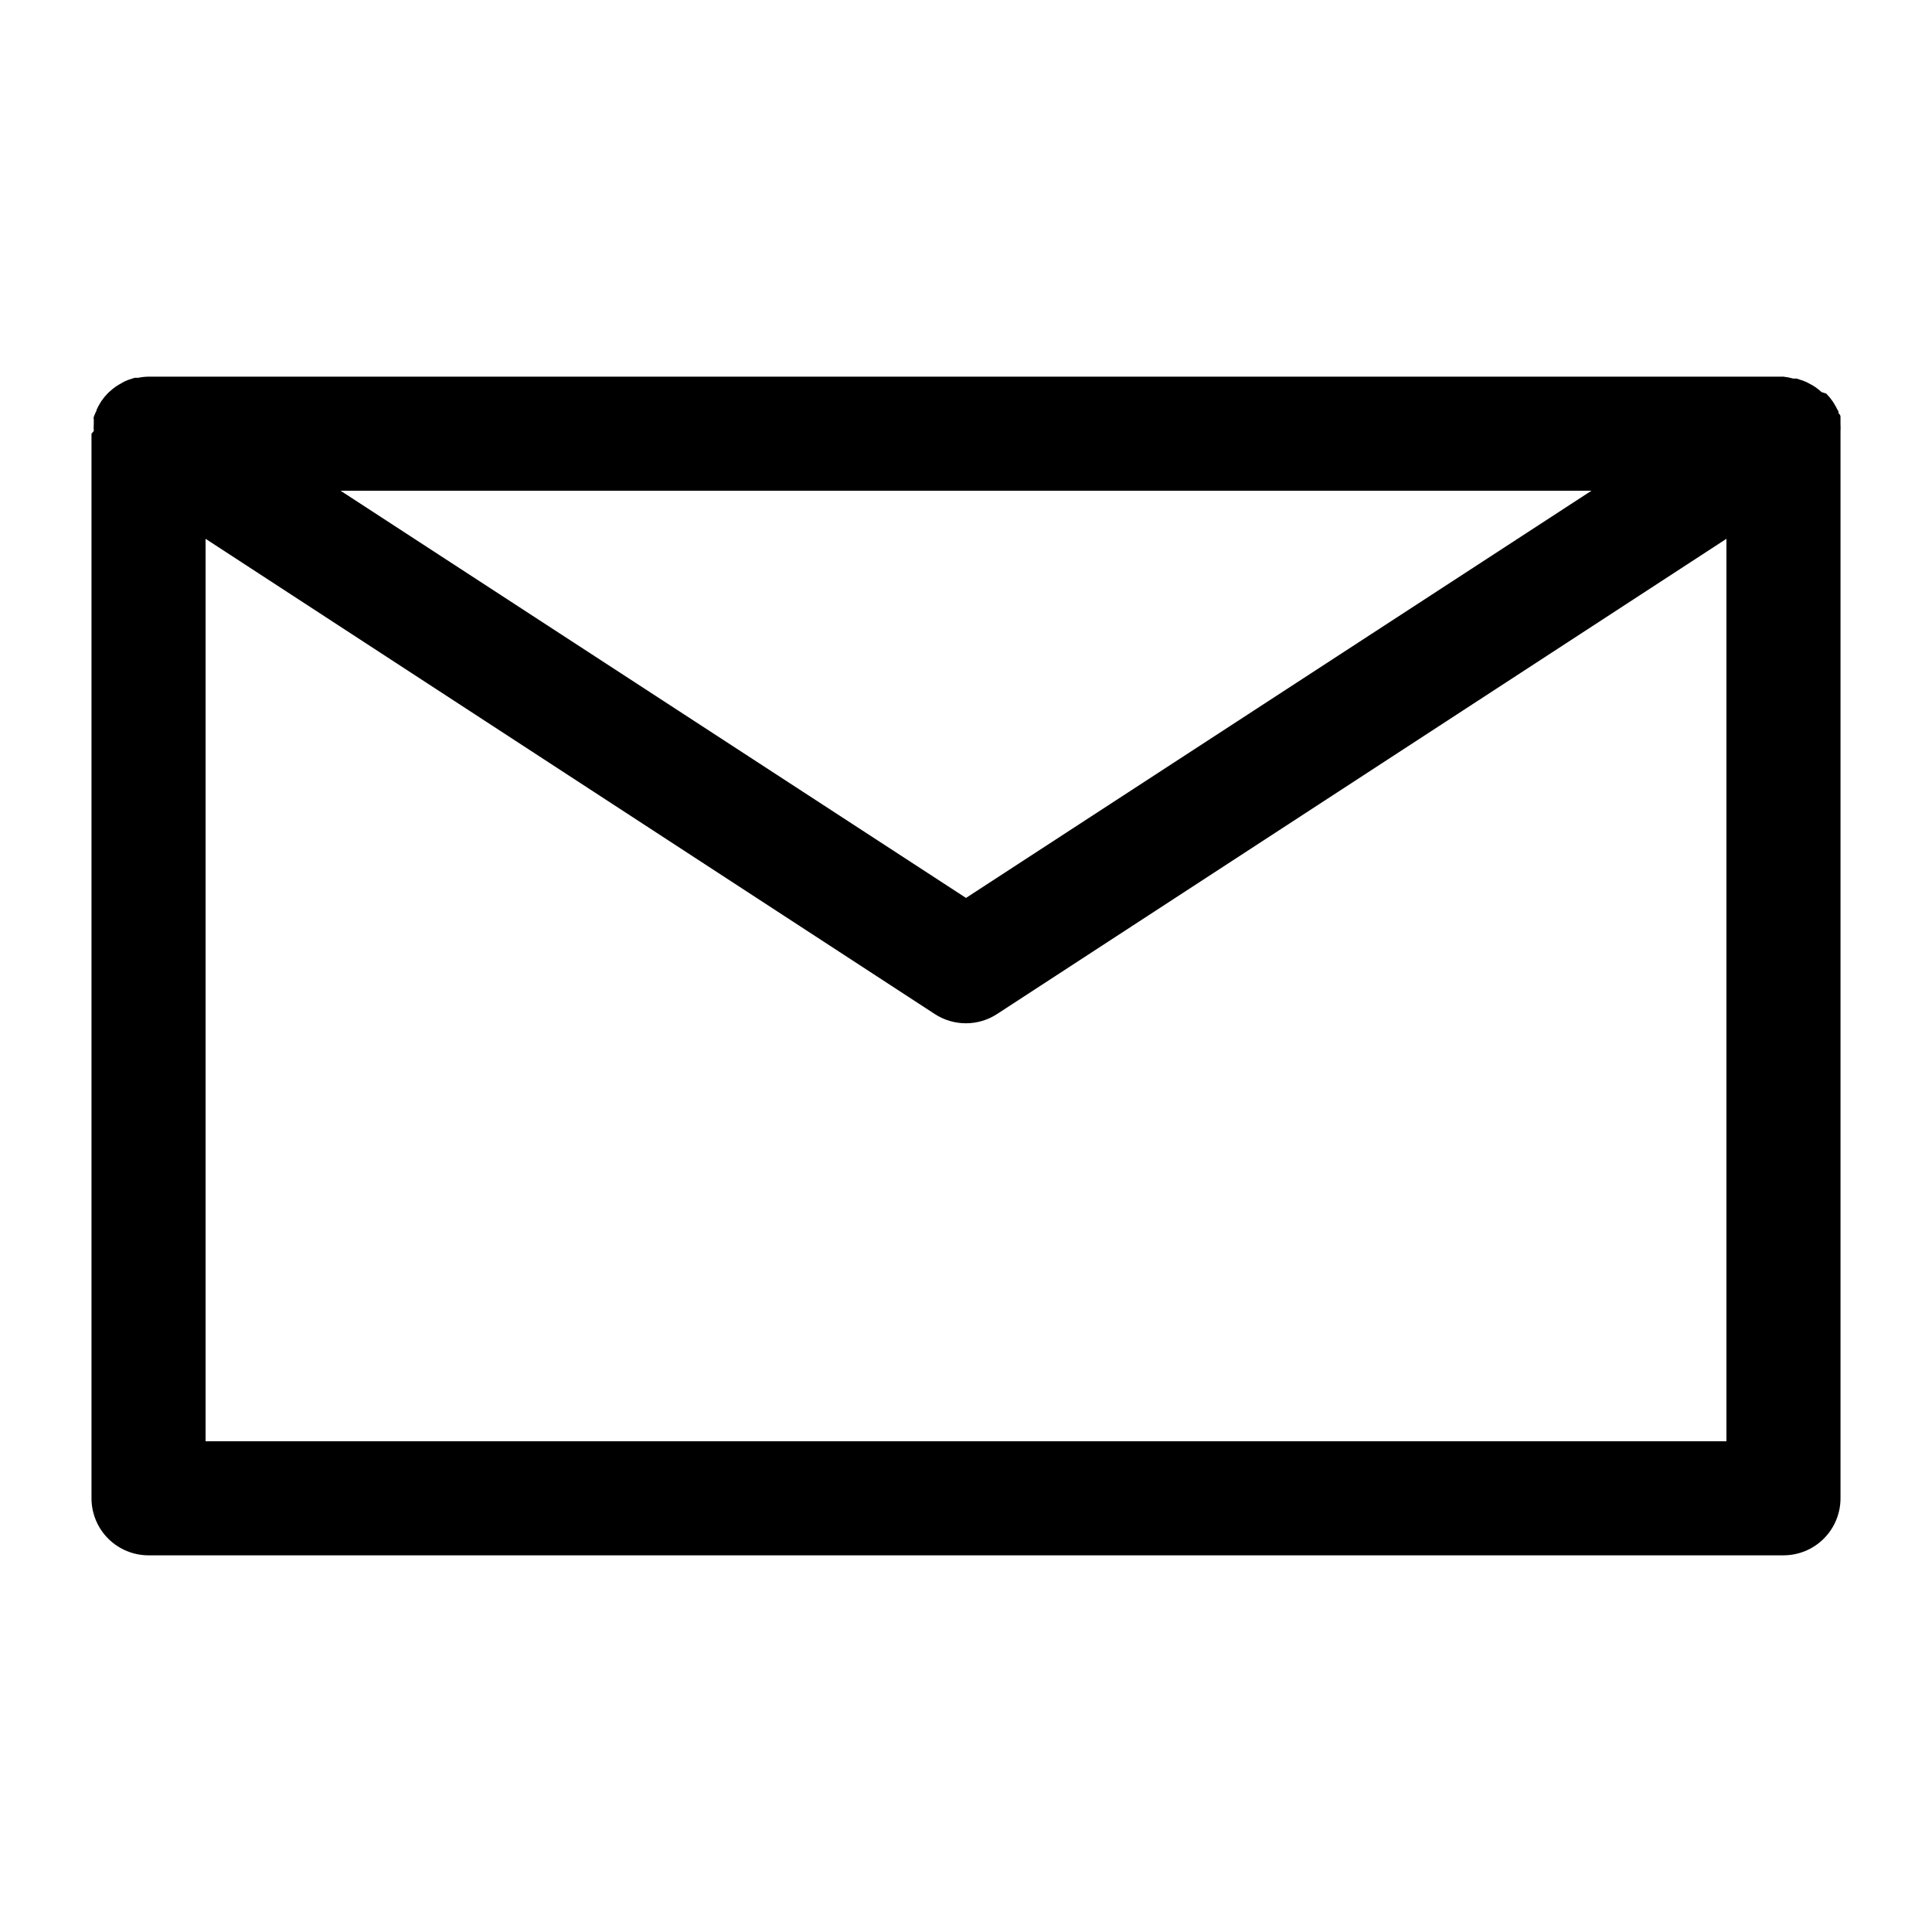
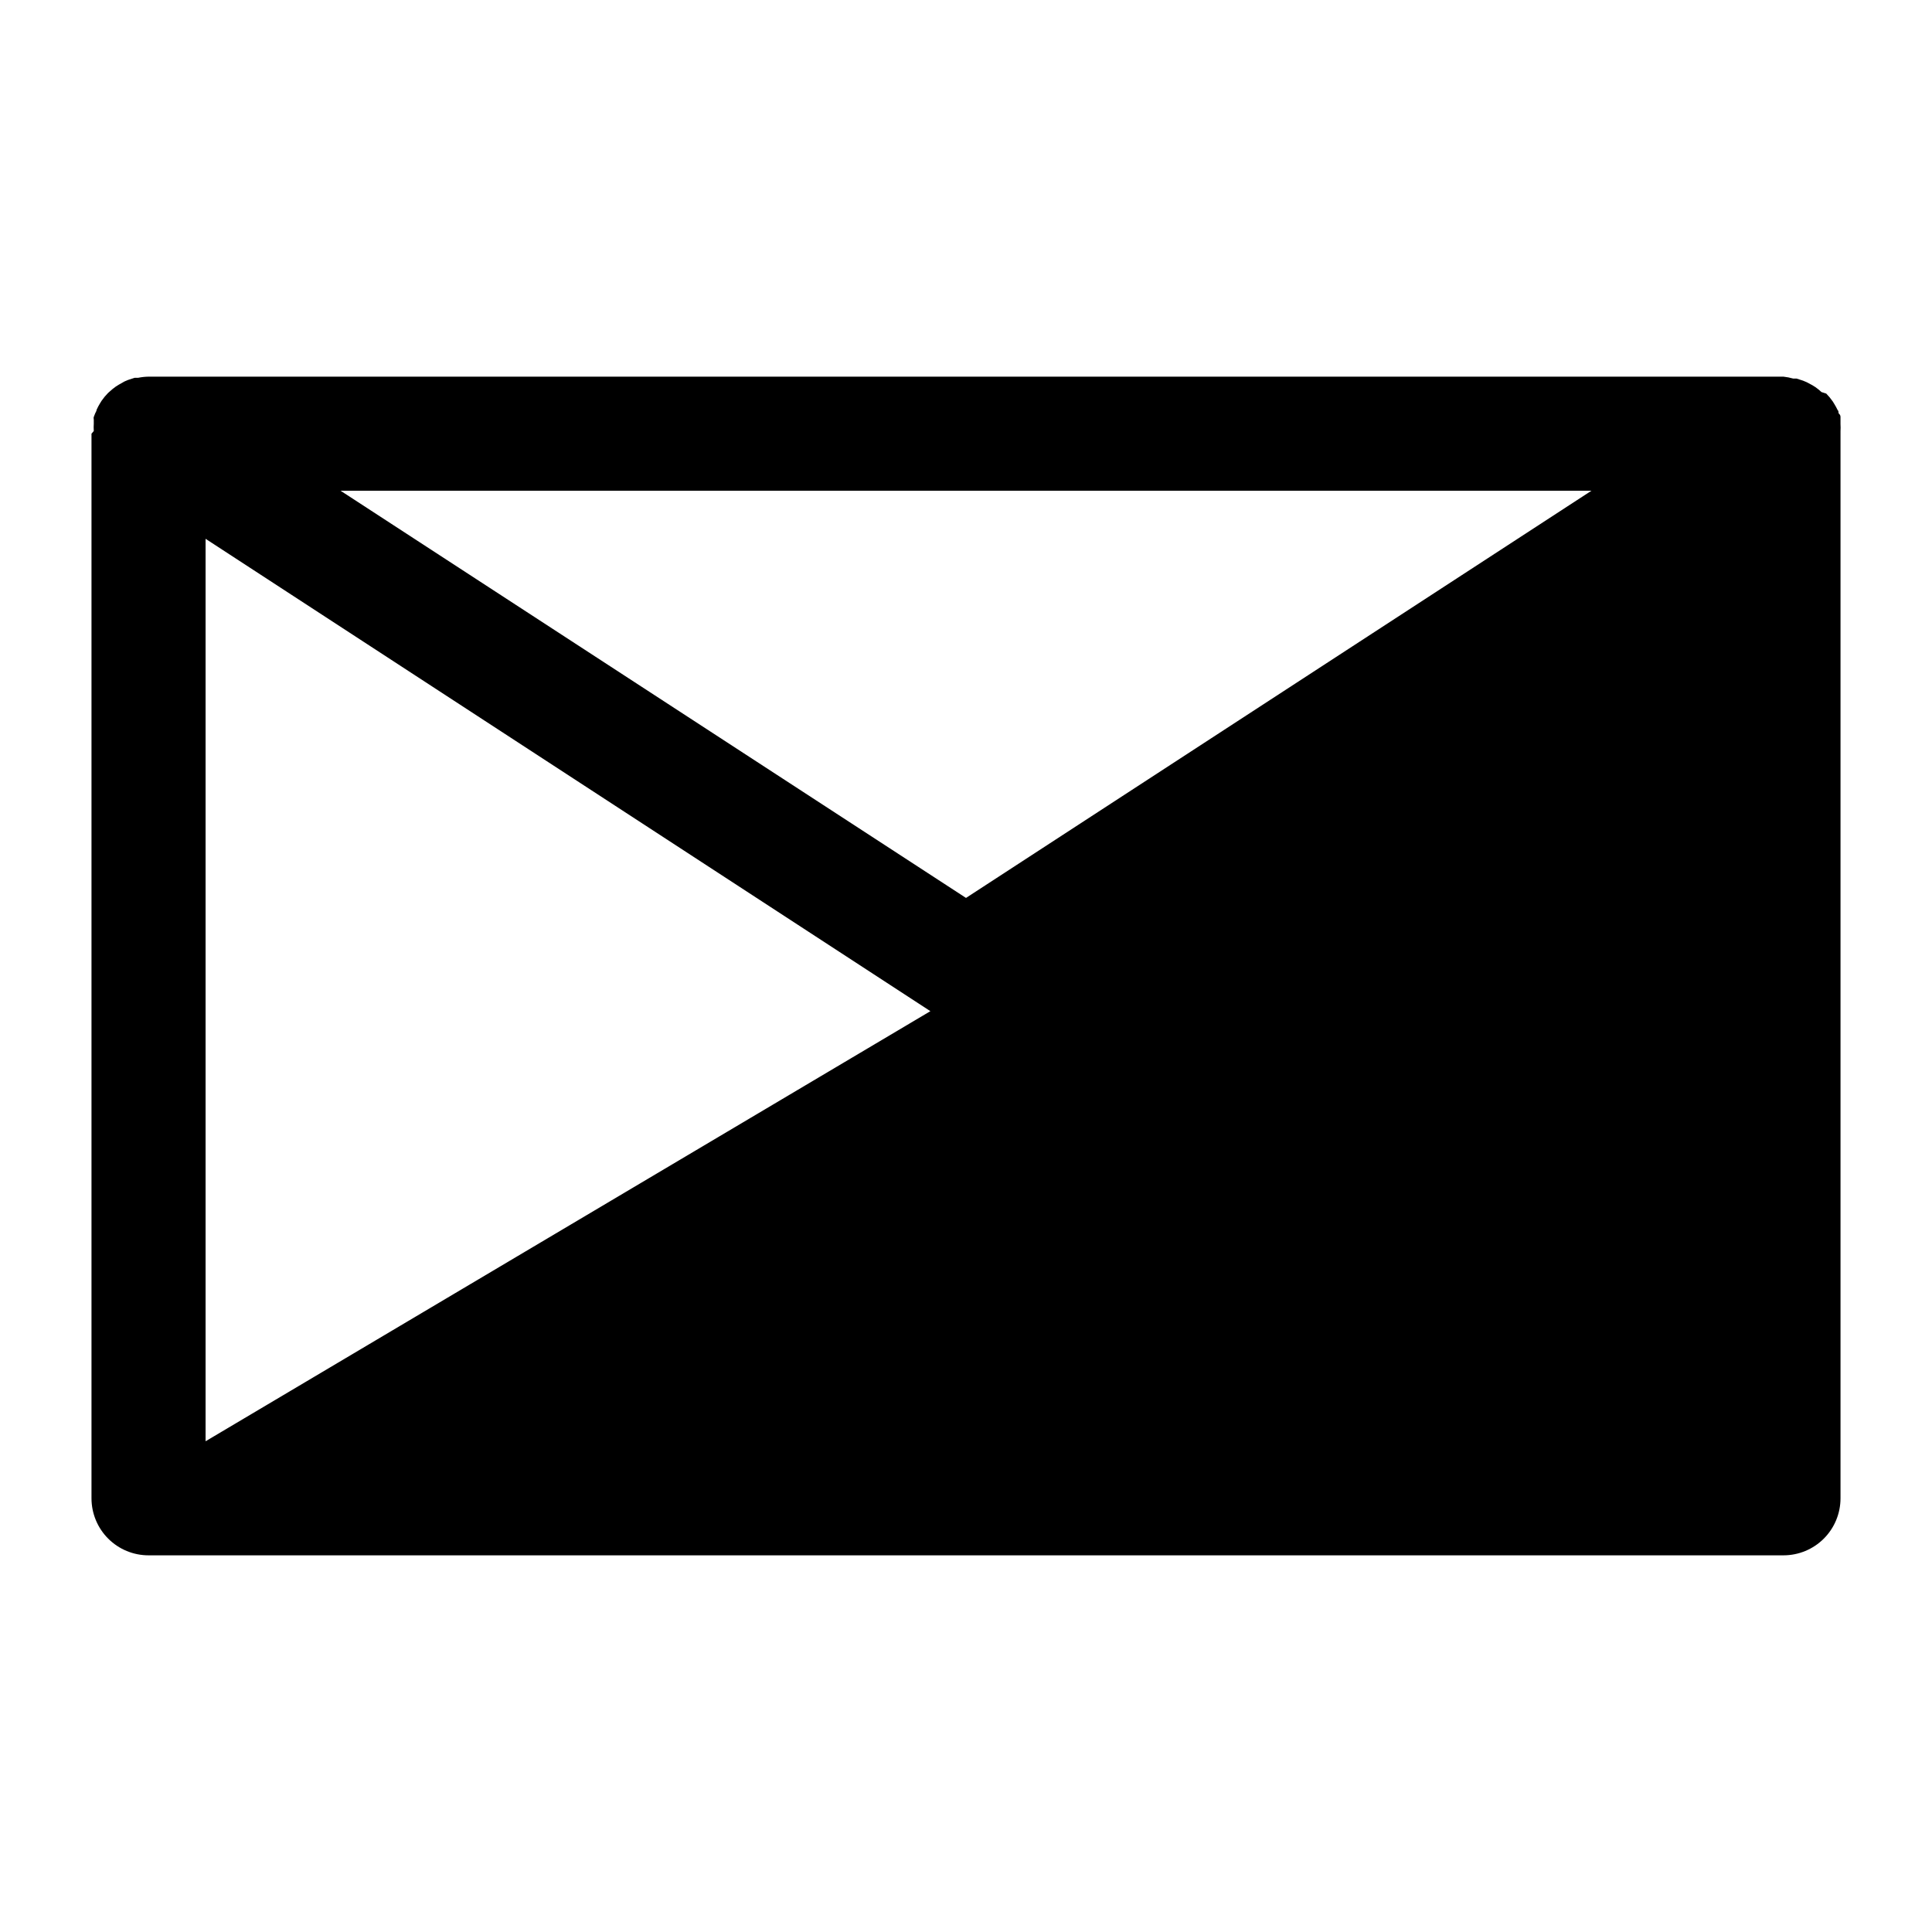
<svg xmlns="http://www.w3.org/2000/svg" fill="#000000" width="800px" height="800px" version="1.1" viewBox="144 144 512 512">
-   <path d="m631.75 258.33c0.043-0.656 0.043-1.312 0-1.965v-1.059-0.707c0-0.25 0-0.605-0.352-0.906-0.352-0.301 0-0.656-0.402-1.008-0.27-0.57-0.57-1.125-0.906-1.66l-0.402-0.656h-0.004c-0.508-0.738-1.082-1.43-1.711-2.066l-1.262-0.402c-0.504-0.473-1.043-0.91-1.609-1.309l-0.805-0.504-1.512-0.805-0.957-0.402-1.715-0.555h-0.906v-0.004c-0.84-0.242-1.699-0.41-2.57-0.504h-433.28c-0.93 0.016-1.859 0.117-2.769 0.305h-0.906l-1.715 0.555-0.957 0.402-1.512 0.855-0.805 0.504c-0.566 0.398-1.105 0.836-1.613 1.309l-0.453 0.402c-0.629 0.637-1.203 1.328-1.711 2.066l-0.402 0.656h-0.004c-0.336 0.551-0.641 1.121-0.906 1.711 0 0.301-0.25 0.656-0.402 1.008-0.152 0.352-0.25 0.605-0.352 0.906-0.102 0.301 0 0.453 0 0.707v1.059c-0.043 0.652-0.043 1.309 0 1.965l-0.605 0.707v282.13c0 4.008 1.594 7.852 4.426 10.688 2.836 2.832 6.68 4.426 10.688 4.426h433.28c4.008 0 7.852-1.594 10.688-4.426 2.836-2.836 4.426-6.68 4.426-10.688v-282.13-0.605zm-66 15.719-165.75 107.91-165.75-107.91zm-367.27 251.9v-239.16l193.26 125.95h-0.004c2.453 1.594 5.316 2.441 8.238 2.441 2.926 0 5.785-0.848 8.238-2.441l193.31-125.95v239.16z" />
+   <path d="m631.75 258.33c0.043-0.656 0.043-1.312 0-1.965v-1.059-0.707c0-0.25 0-0.605-0.352-0.906-0.352-0.301 0-0.656-0.402-1.008-0.27-0.57-0.57-1.125-0.906-1.66l-0.402-0.656h-0.004c-0.508-0.738-1.082-1.43-1.711-2.066l-1.262-0.402c-0.504-0.473-1.043-0.91-1.609-1.309l-0.805-0.504-1.512-0.805-0.957-0.402-1.715-0.555h-0.906v-0.004c-0.84-0.242-1.699-0.41-2.57-0.504h-433.28c-0.93 0.016-1.859 0.117-2.769 0.305h-0.906l-1.715 0.555-0.957 0.402-1.512 0.855-0.805 0.504c-0.566 0.398-1.105 0.836-1.613 1.309l-0.453 0.402c-0.629 0.637-1.203 1.328-1.711 2.066l-0.402 0.656h-0.004c-0.336 0.551-0.641 1.121-0.906 1.711 0 0.301-0.25 0.656-0.402 1.008-0.152 0.352-0.25 0.605-0.352 0.906-0.102 0.301 0 0.453 0 0.707v1.059c-0.043 0.652-0.043 1.309 0 1.965l-0.605 0.707v282.13c0 4.008 1.594 7.852 4.426 10.688 2.836 2.832 6.68 4.426 10.688 4.426h433.28c4.008 0 7.852-1.594 10.688-4.426 2.836-2.836 4.426-6.68 4.426-10.688v-282.13-0.605zm-66 15.719-165.75 107.91-165.75-107.91zm-367.27 251.9v-239.16l193.26 125.95h-0.004c2.453 1.594 5.316 2.441 8.238 2.441 2.926 0 5.785-0.848 8.238-2.441l193.31-125.95z" />
</svg>